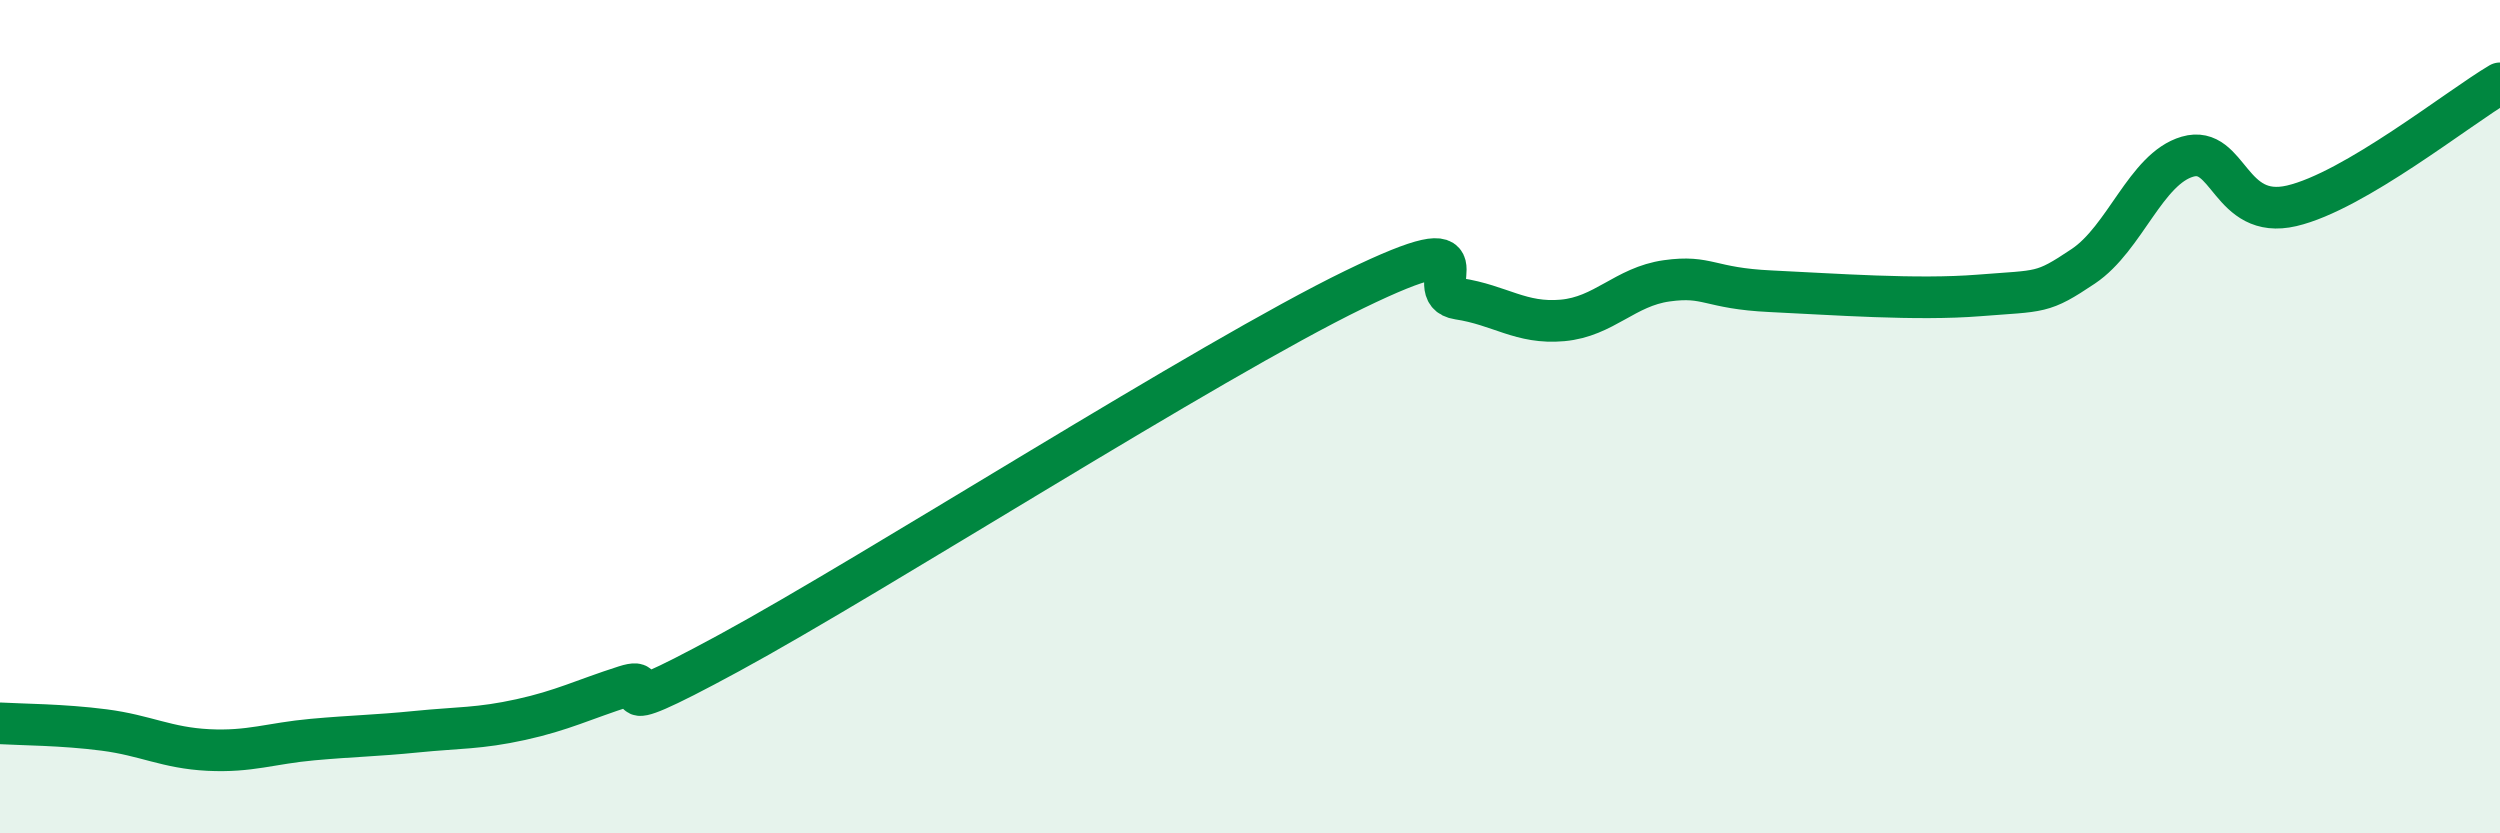
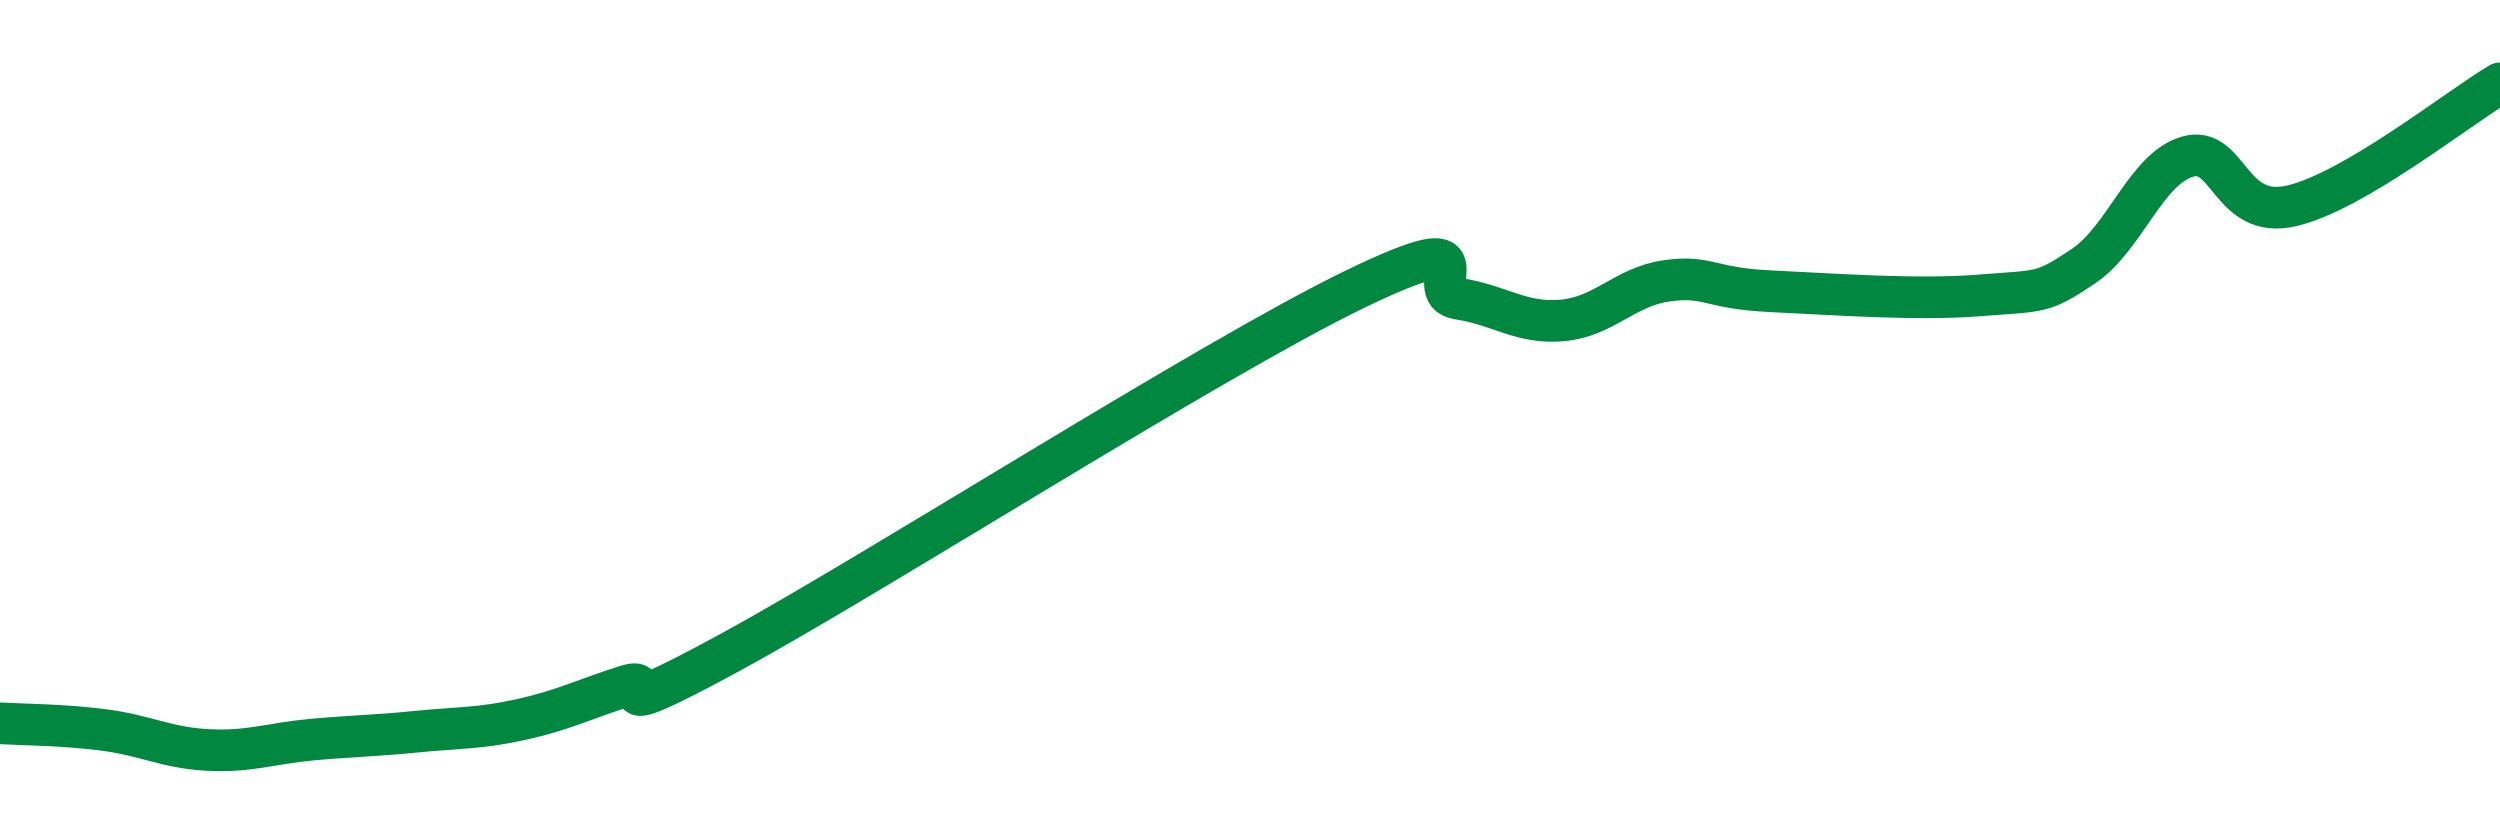
<svg xmlns="http://www.w3.org/2000/svg" width="60" height="20" viewBox="0 0 60 20">
-   <path d="M 0,17.36 C 0.5,17.39 1.5,17.39 2.5,17.52 C 3.5,17.65 4,17.95 5,18 C 6,18.05 6.5,17.84 7.5,17.75 C 8.5,17.66 9,17.66 10,17.56 C 11,17.46 11.5,17.49 12.5,17.27 C 13.5,17.05 14,16.79 15,16.47 C 16,16.15 14,17.57 17.5,15.67 C 21,13.77 29,8.65 32.5,6.95 C 36,5.25 34,7.02 35,7.17 C 36,7.32 36.5,7.78 37.5,7.69 C 38.5,7.6 39,6.88 40,6.74 C 41,6.6 41,6.92 42.5,6.99 C 44,7.06 46,7.21 47.5,7.09 C 49,6.97 49,7.06 50,6.39 C 51,5.72 51.5,4.05 52.5,3.76 C 53.5,3.47 53.5,5.29 55,4.94 C 56.5,4.59 59,2.59 60,2L60 20L0 20Z" fill="#008740" opacity="0.1" stroke-linecap="round" stroke-linejoin="round" />
  <path d="M 0,17.36 C 0.5,17.39 1.5,17.39 2.5,17.52 C 3.5,17.65 4,17.95 5,18 C 6,18.05 6.5,17.84 7.5,17.75 C 8.5,17.66 9,17.66 10,17.56 C 11,17.46 11.5,17.49 12.5,17.27 C 13.5,17.05 14,16.79 15,16.47 C 16,16.15 14,17.57 17.5,15.67 C 21,13.77 29,8.65 32.5,6.95 C 36,5.25 34,7.02 35,7.17 C 36,7.32 36.5,7.78 37.5,7.69 C 38.5,7.6 39,6.88 40,6.74 C 41,6.6 41,6.92 42.5,6.99 C 44,7.06 46,7.21 47.5,7.09 C 49,6.97 49,7.06 50,6.39 C 51,5.72 51.5,4.05 52.5,3.76 C 53.5,3.47 53.5,5.29 55,4.94 C 56.5,4.59 59,2.59 60,2" stroke="#008740" stroke-width="1" fill="none" stroke-linecap="round" stroke-linejoin="round" />
</svg>